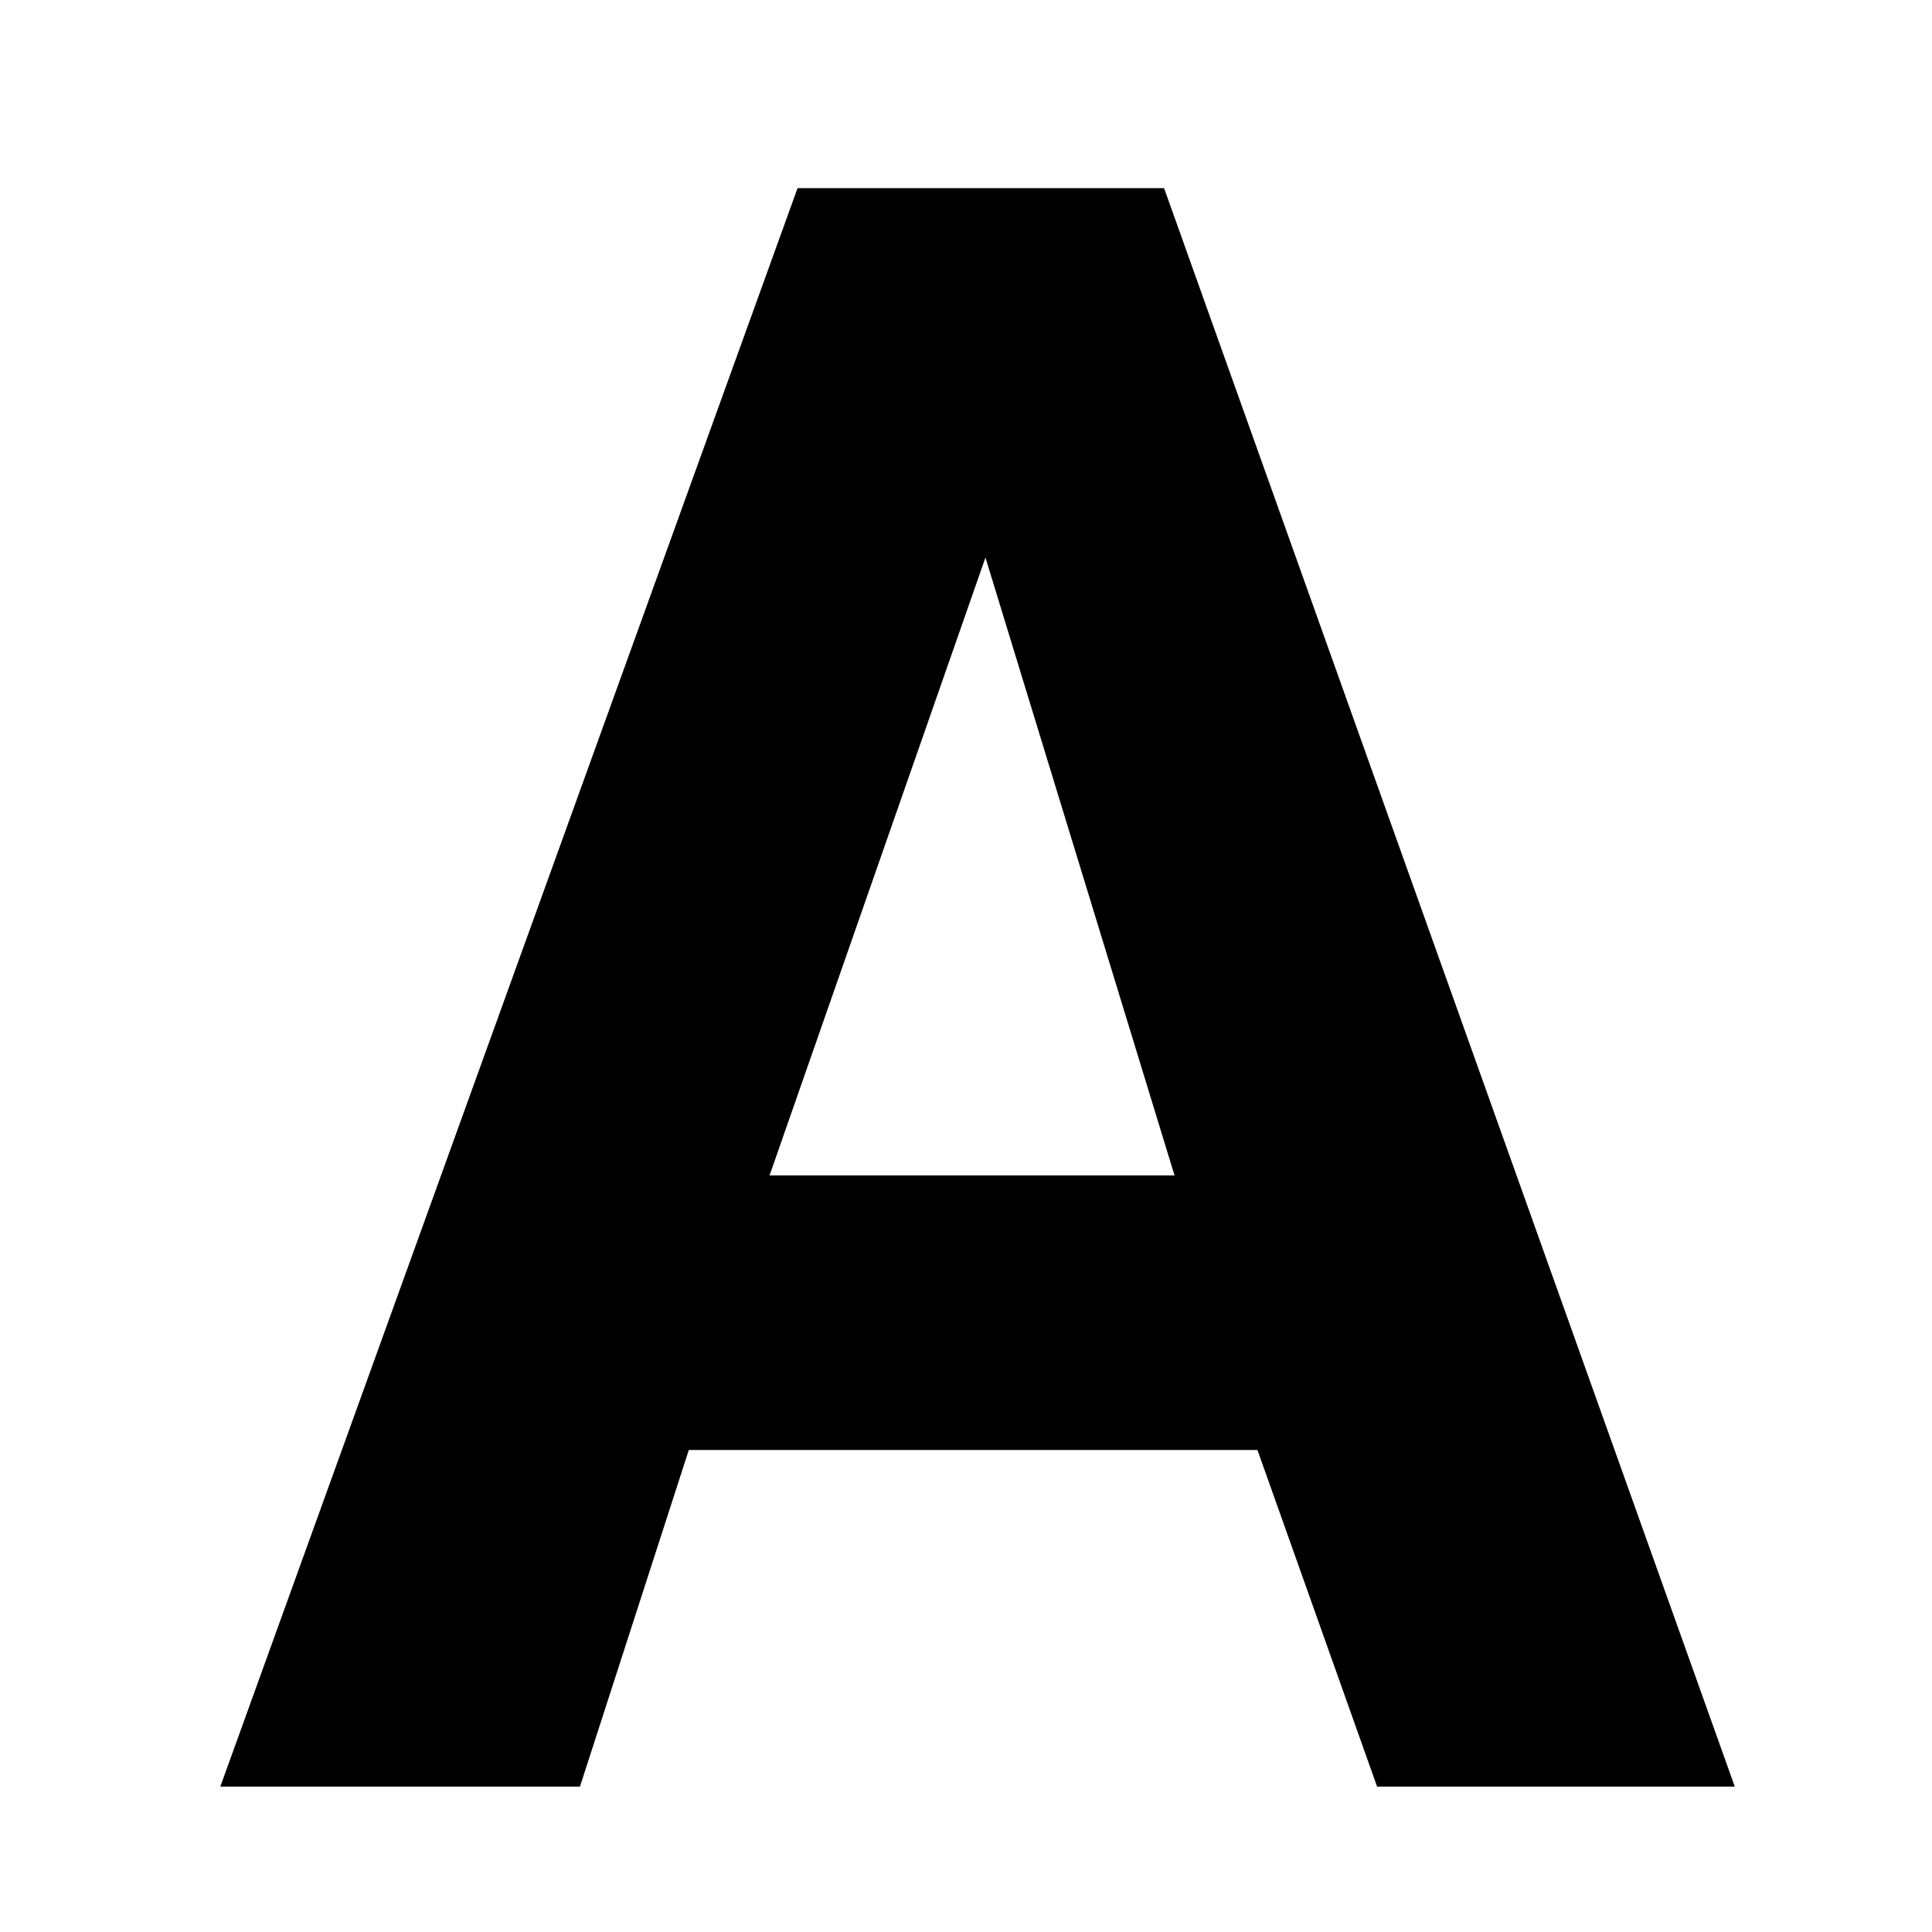
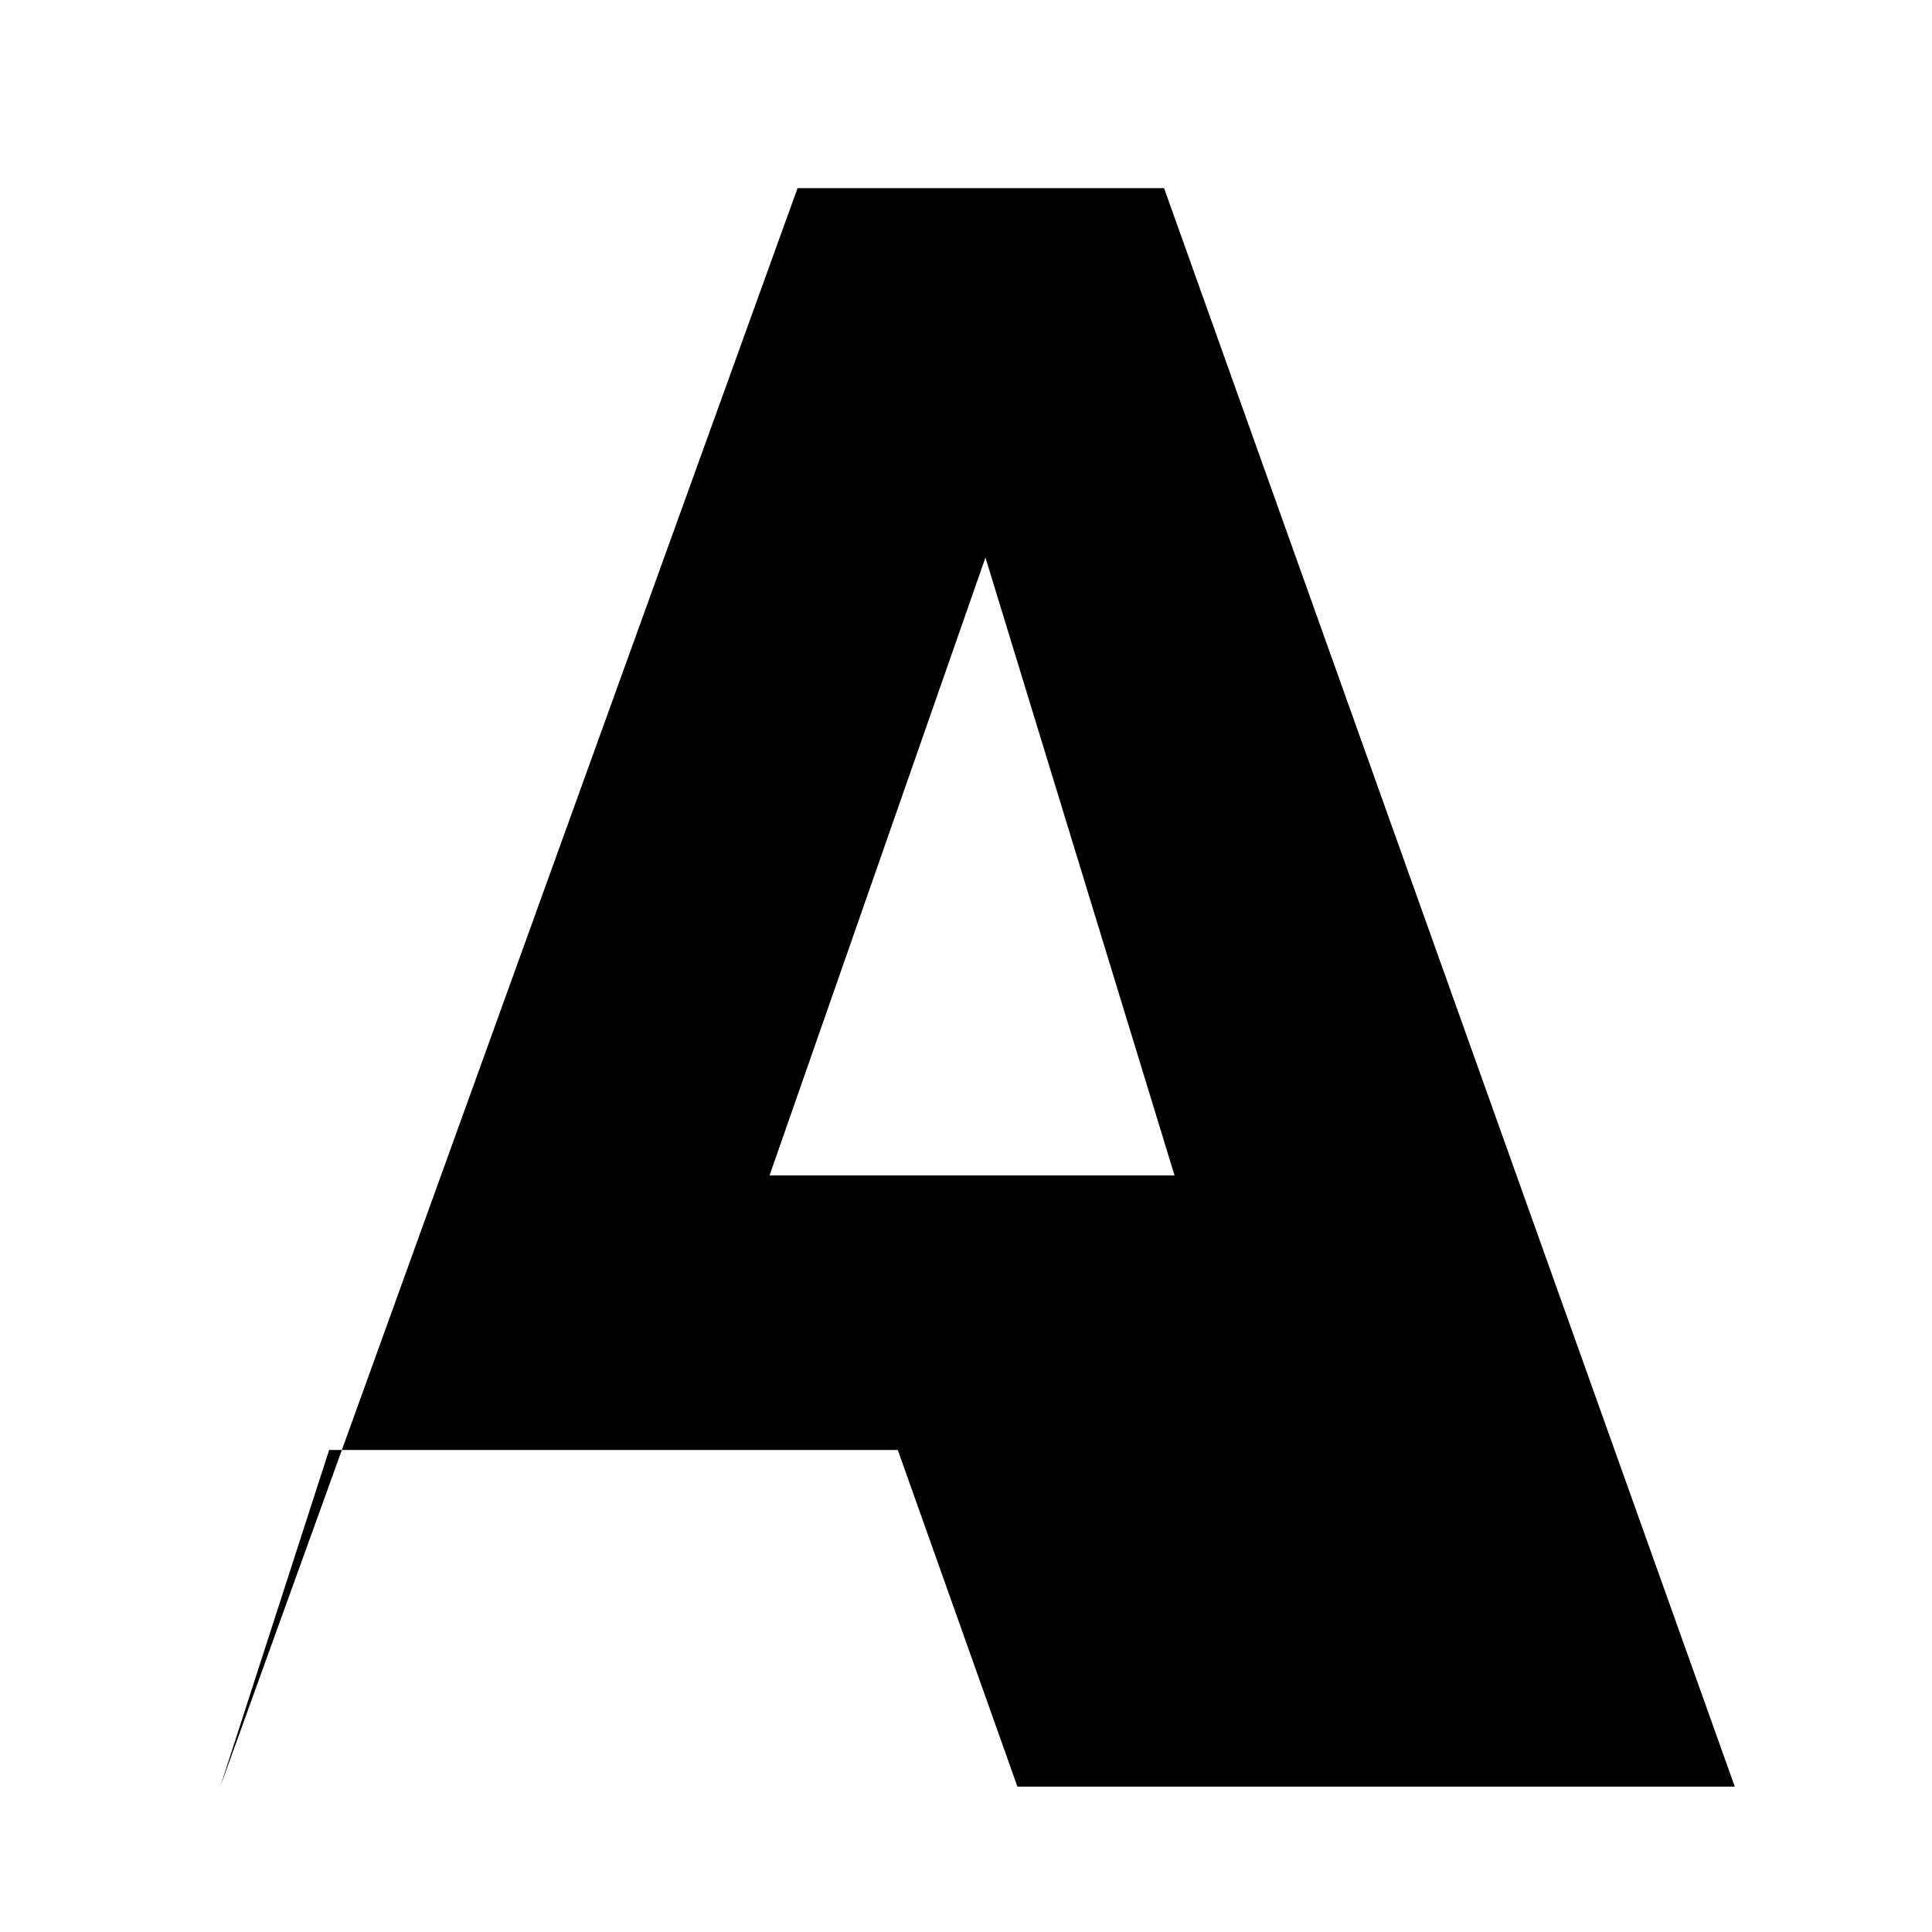
<svg xmlns="http://www.w3.org/2000/svg" height="149" viewBox="0 0 149 149" width="149">
-   <path d="m133.79 137.788-44.014-123.278h-28.267l-44.519 123.278h27.738l8.395-25.964h43.854l9.227 25.964zm-43.207-47.136h-31.234l16.651-47.652z" />
+   <path d="m133.79 137.788-44.014-123.278h-28.267l-44.519 123.278l8.395-25.964h43.854l9.227 25.964zm-43.207-47.136h-31.234l16.651-47.652z" />
</svg>